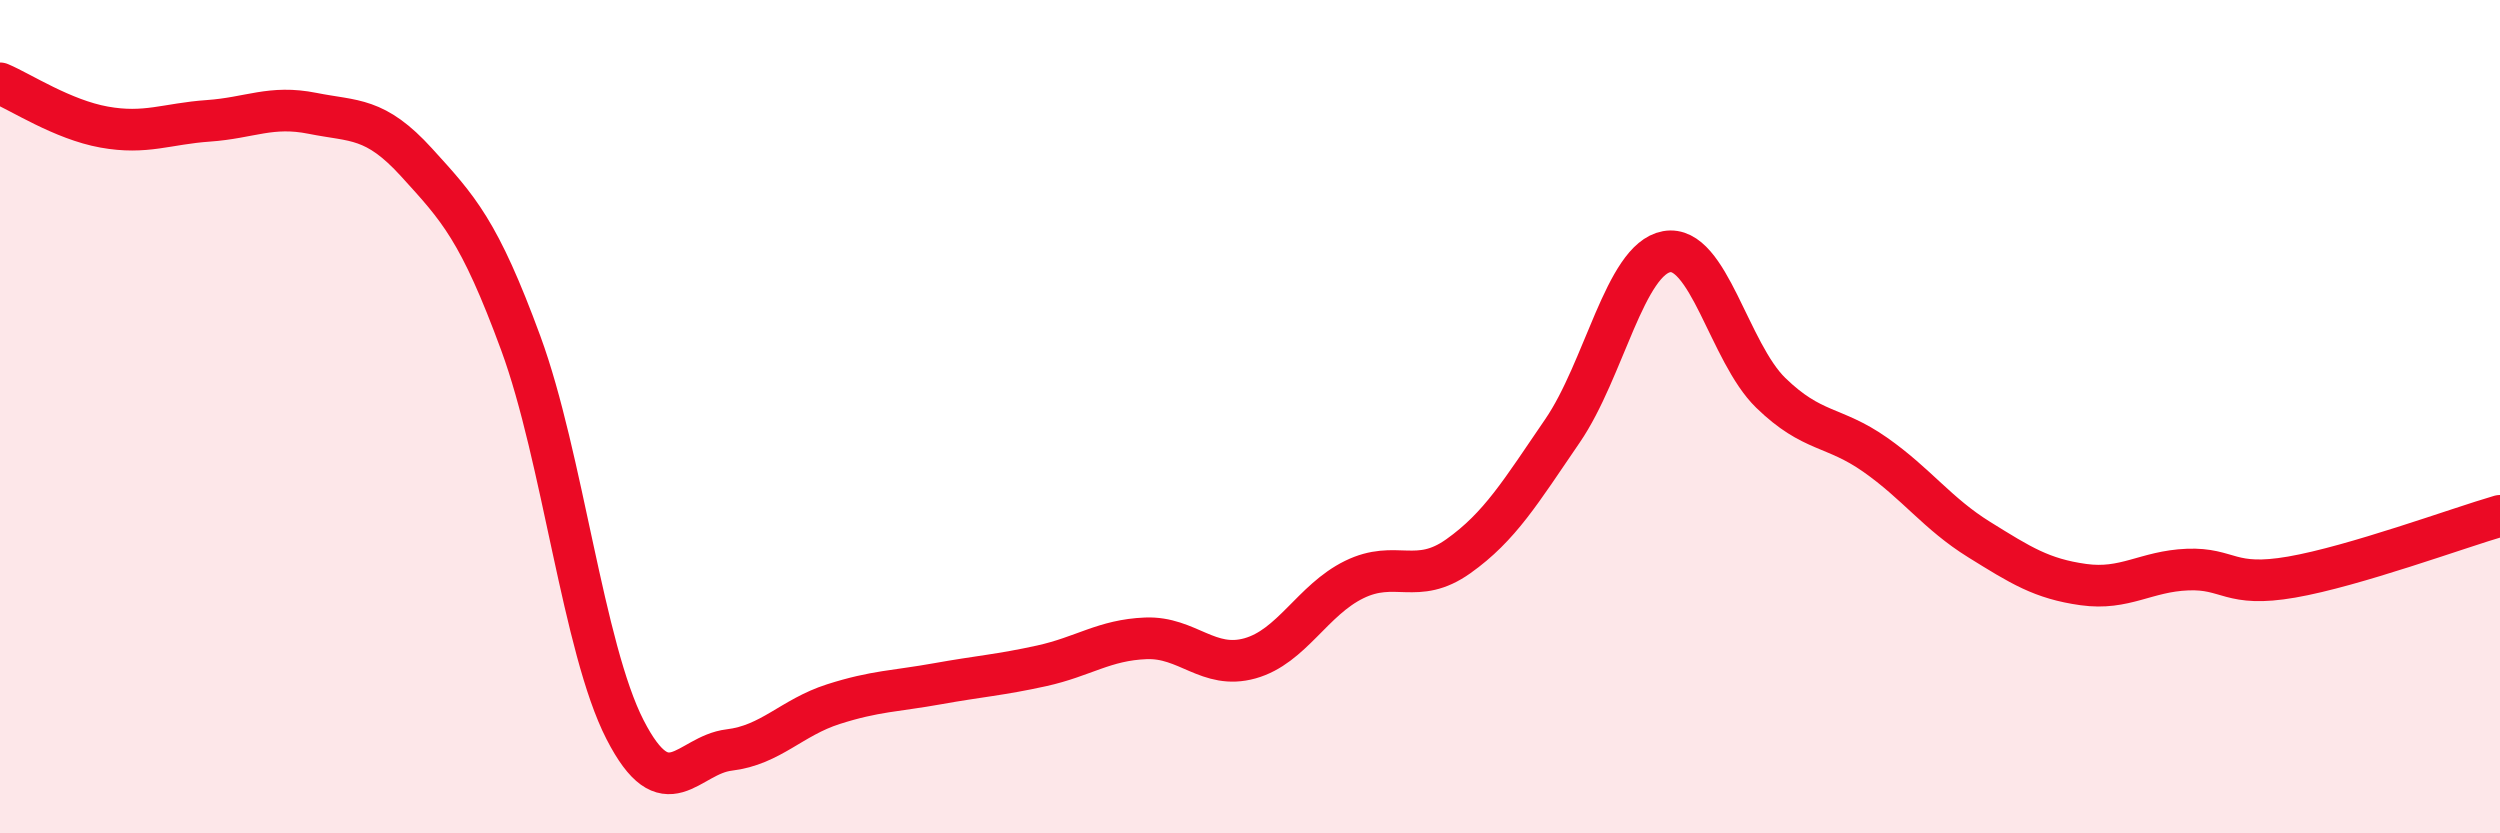
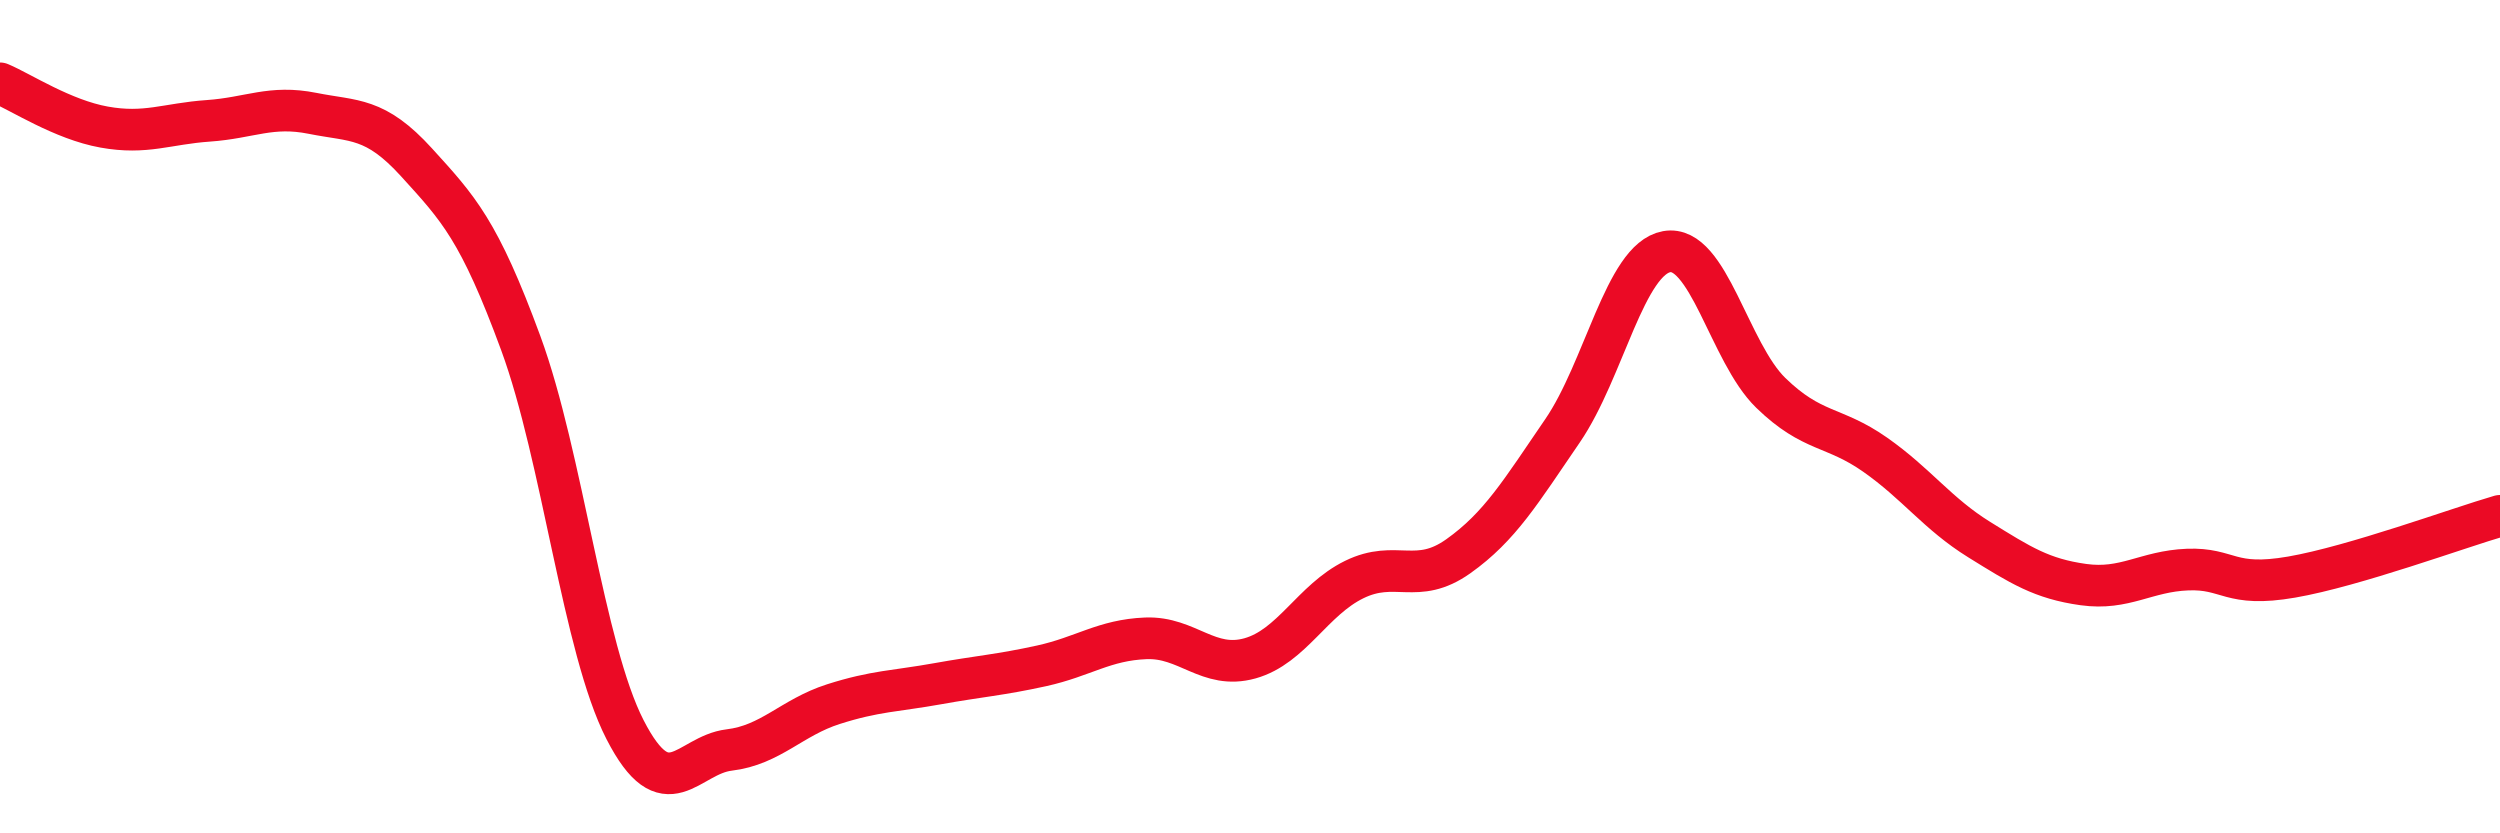
<svg xmlns="http://www.w3.org/2000/svg" width="60" height="20" viewBox="0 0 60 20">
-   <path d="M 0,2 C 0.5,2.21 1.5,2.87 2.5,3.05 C 3.5,3.23 4,2.97 5,2.9 C 6,2.83 6.5,2.52 7.5,2.72 C 8.5,2.92 9,2.8 10,3.9 C 11,5 11.5,5.52 12.5,8.24 C 13.5,10.96 14,15.56 15,17.51 C 16,19.46 16.5,18.12 17.5,18 C 18.5,17.88 19,17.22 20,16.9 C 21,16.58 21.5,16.59 22.5,16.41 C 23.5,16.23 24,16.2 25,15.98 C 26,15.76 26.5,15.36 27.5,15.32 C 28.5,15.28 29,16.08 30,15.8 C 31,15.52 31.5,14.4 32.5,13.91 C 33.5,13.42 34,14.06 35,13.35 C 36,12.64 36.5,11.8 37.5,10.34 C 38.5,8.88 39,6.22 40,6.04 C 41,5.86 41.5,8.46 42.5,9.43 C 43.5,10.4 44,10.21 45,10.91 C 46,11.61 46.5,12.33 47.5,12.95 C 48.5,13.57 49,13.89 50,14.03 C 51,14.17 51.5,13.71 52.5,13.67 C 53.5,13.63 53.5,14.11 55,13.85 C 56.5,13.59 59,12.67 60,12.38L60 20L0 20Z" fill="#EB0A25" opacity="0.1" stroke-linecap="round" stroke-linejoin="round" />
  <path d="M 0,2 C 0.5,2.21 1.5,2.87 2.5,3.05 C 3.5,3.23 4,2.97 5,2.9 C 6,2.83 6.5,2.52 7.5,2.72 C 8.5,2.92 9,2.8 10,3.9 C 11,5 11.5,5.52 12.5,8.24 C 13.5,10.96 14,15.56 15,17.51 C 16,19.46 16.5,18.12 17.5,18 C 18.5,17.88 19,17.22 20,16.9 C 21,16.58 21.5,16.59 22.5,16.41 C 23.5,16.23 24,16.2 25,15.98 C 26,15.76 26.5,15.36 27.5,15.32 C 28.5,15.28 29,16.08 30,15.8 C 31,15.52 31.5,14.4 32.5,13.91 C 33.5,13.42 34,14.06 35,13.35 C 36,12.64 36.5,11.8 37.5,10.34 C 38.5,8.88 39,6.22 40,6.04 C 41,5.86 41.5,8.46 42.5,9.43 C 43.5,10.4 44,10.21 45,10.91 C 46,11.61 46.5,12.33 47.5,12.95 C 48.5,13.57 49,13.89 50,14.03 C 51,14.17 51.5,13.71 52.5,13.67 C 53.5,13.63 53.5,14.11 55,13.85 C 56.5,13.59 59,12.67 60,12.38" stroke="#EB0A25" stroke-width="1" fill="none" stroke-linecap="round" stroke-linejoin="round" />
</svg>